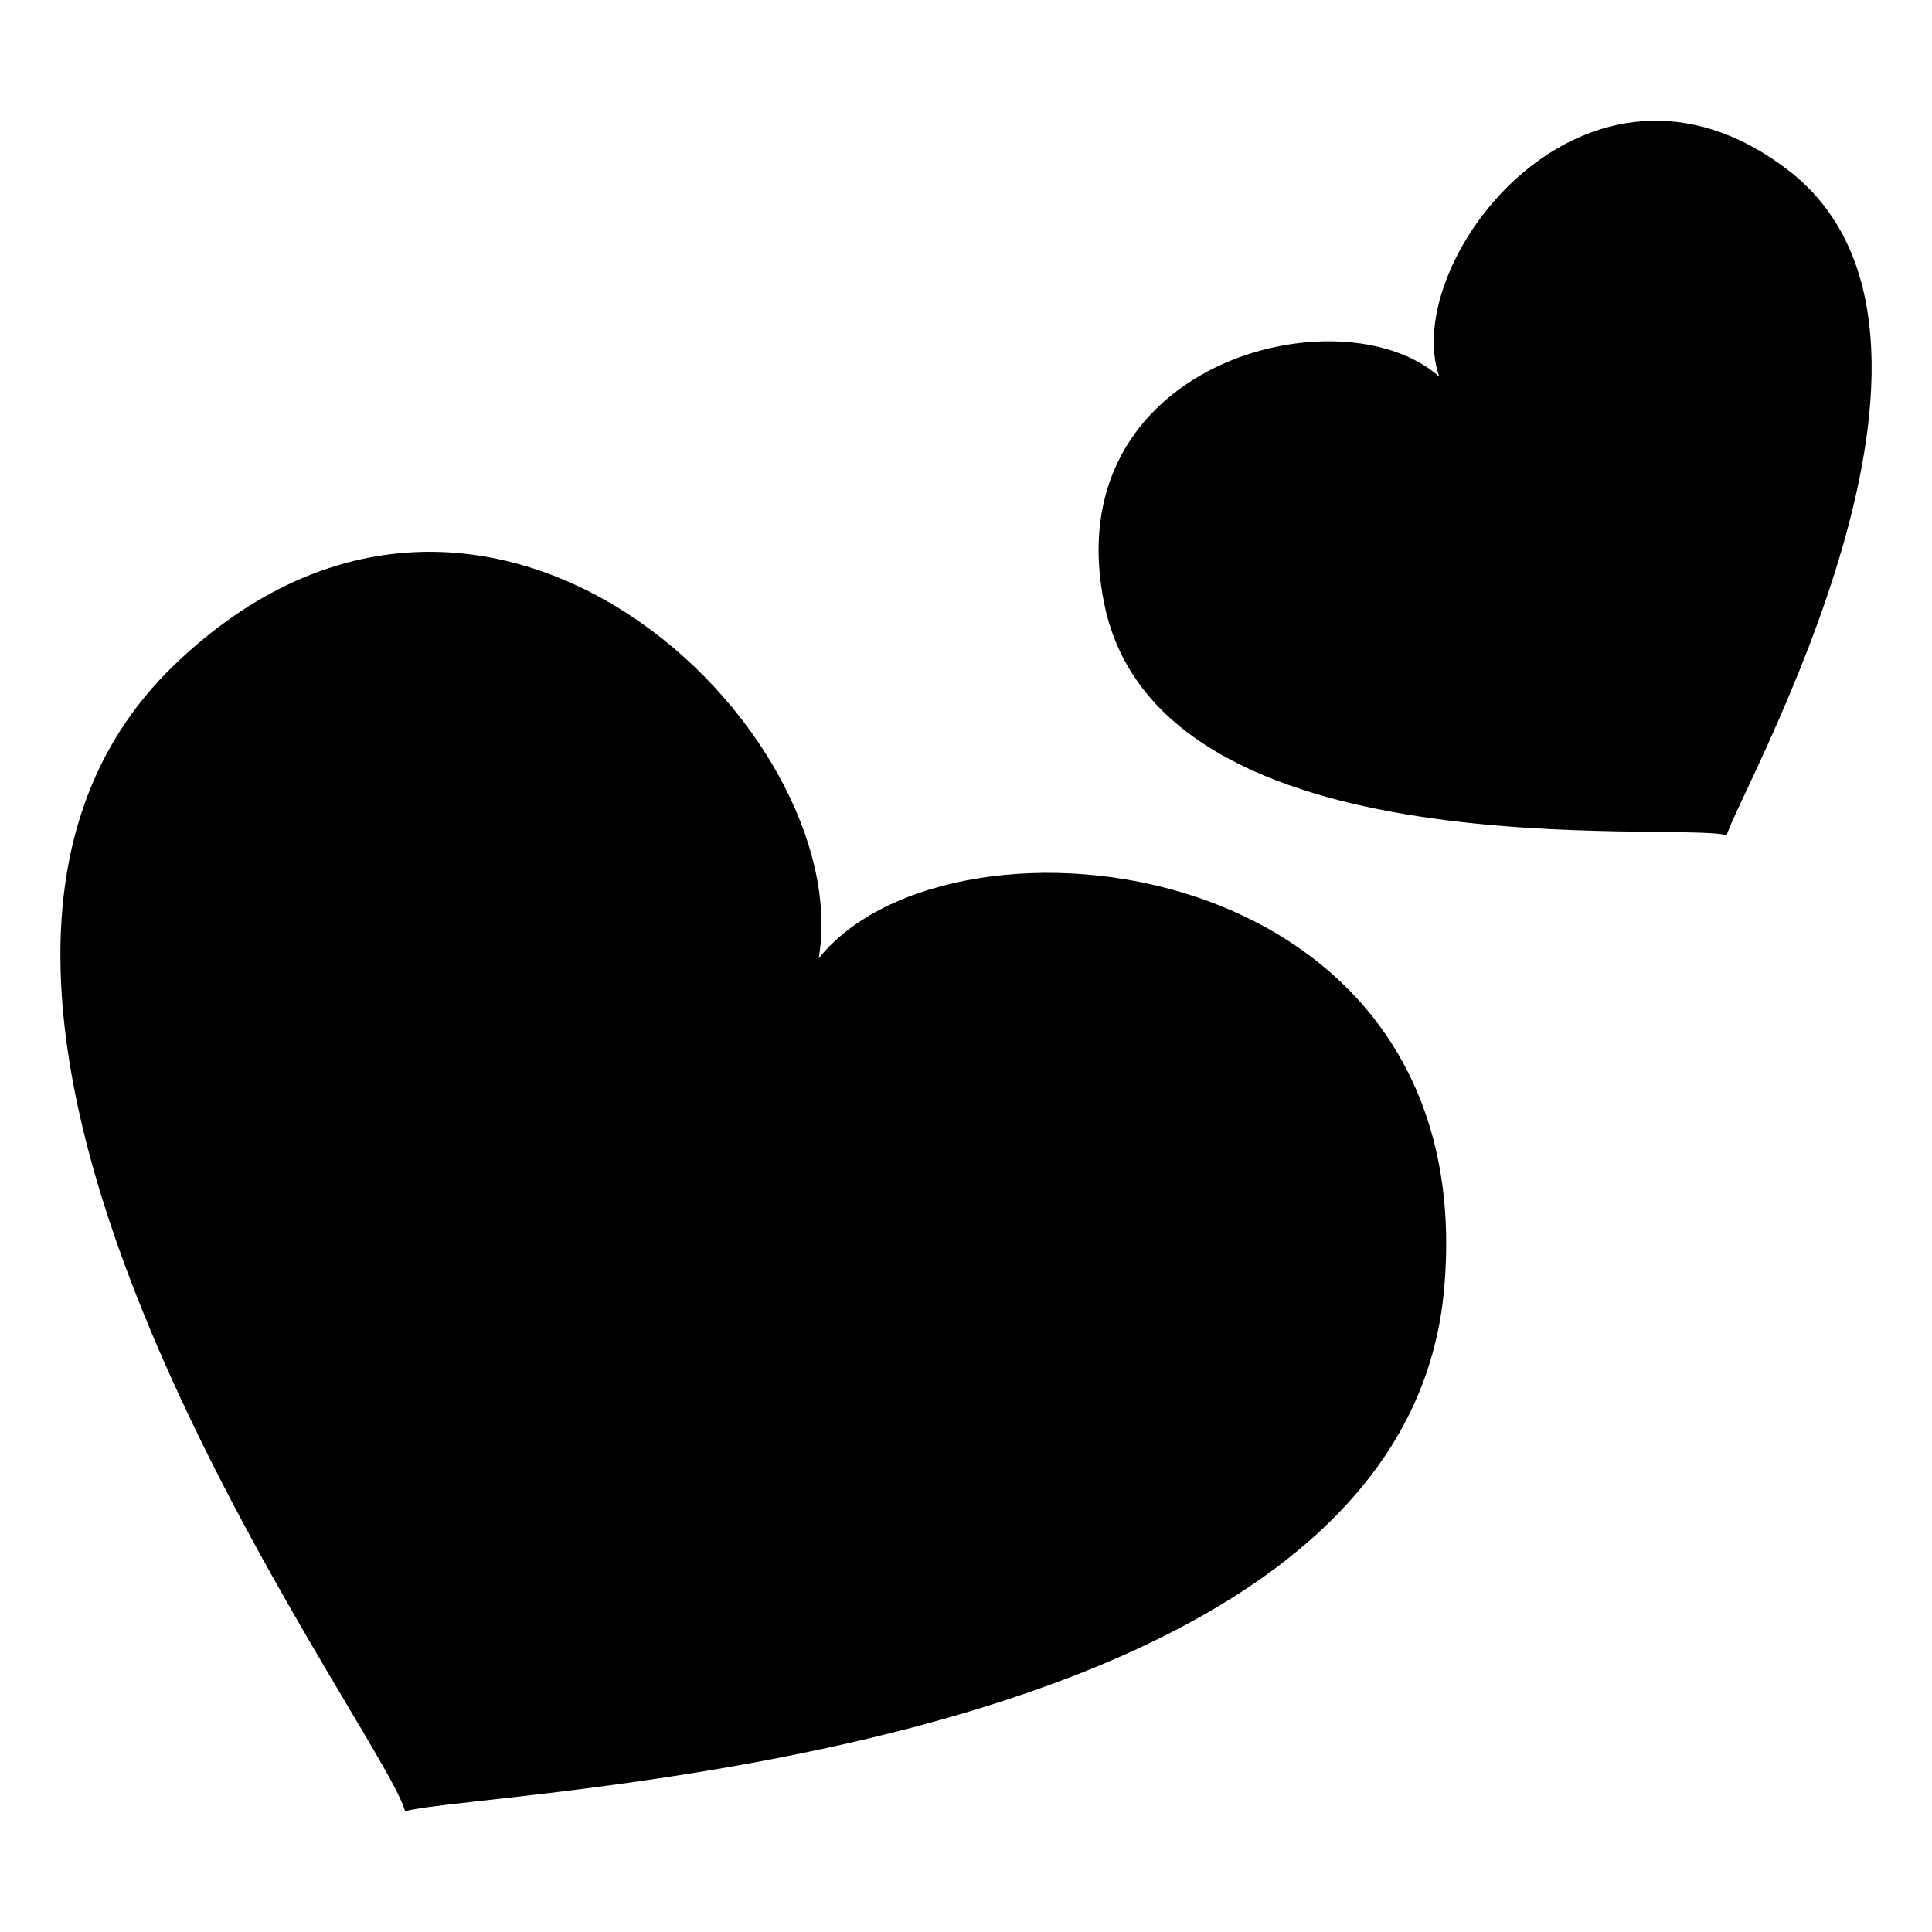
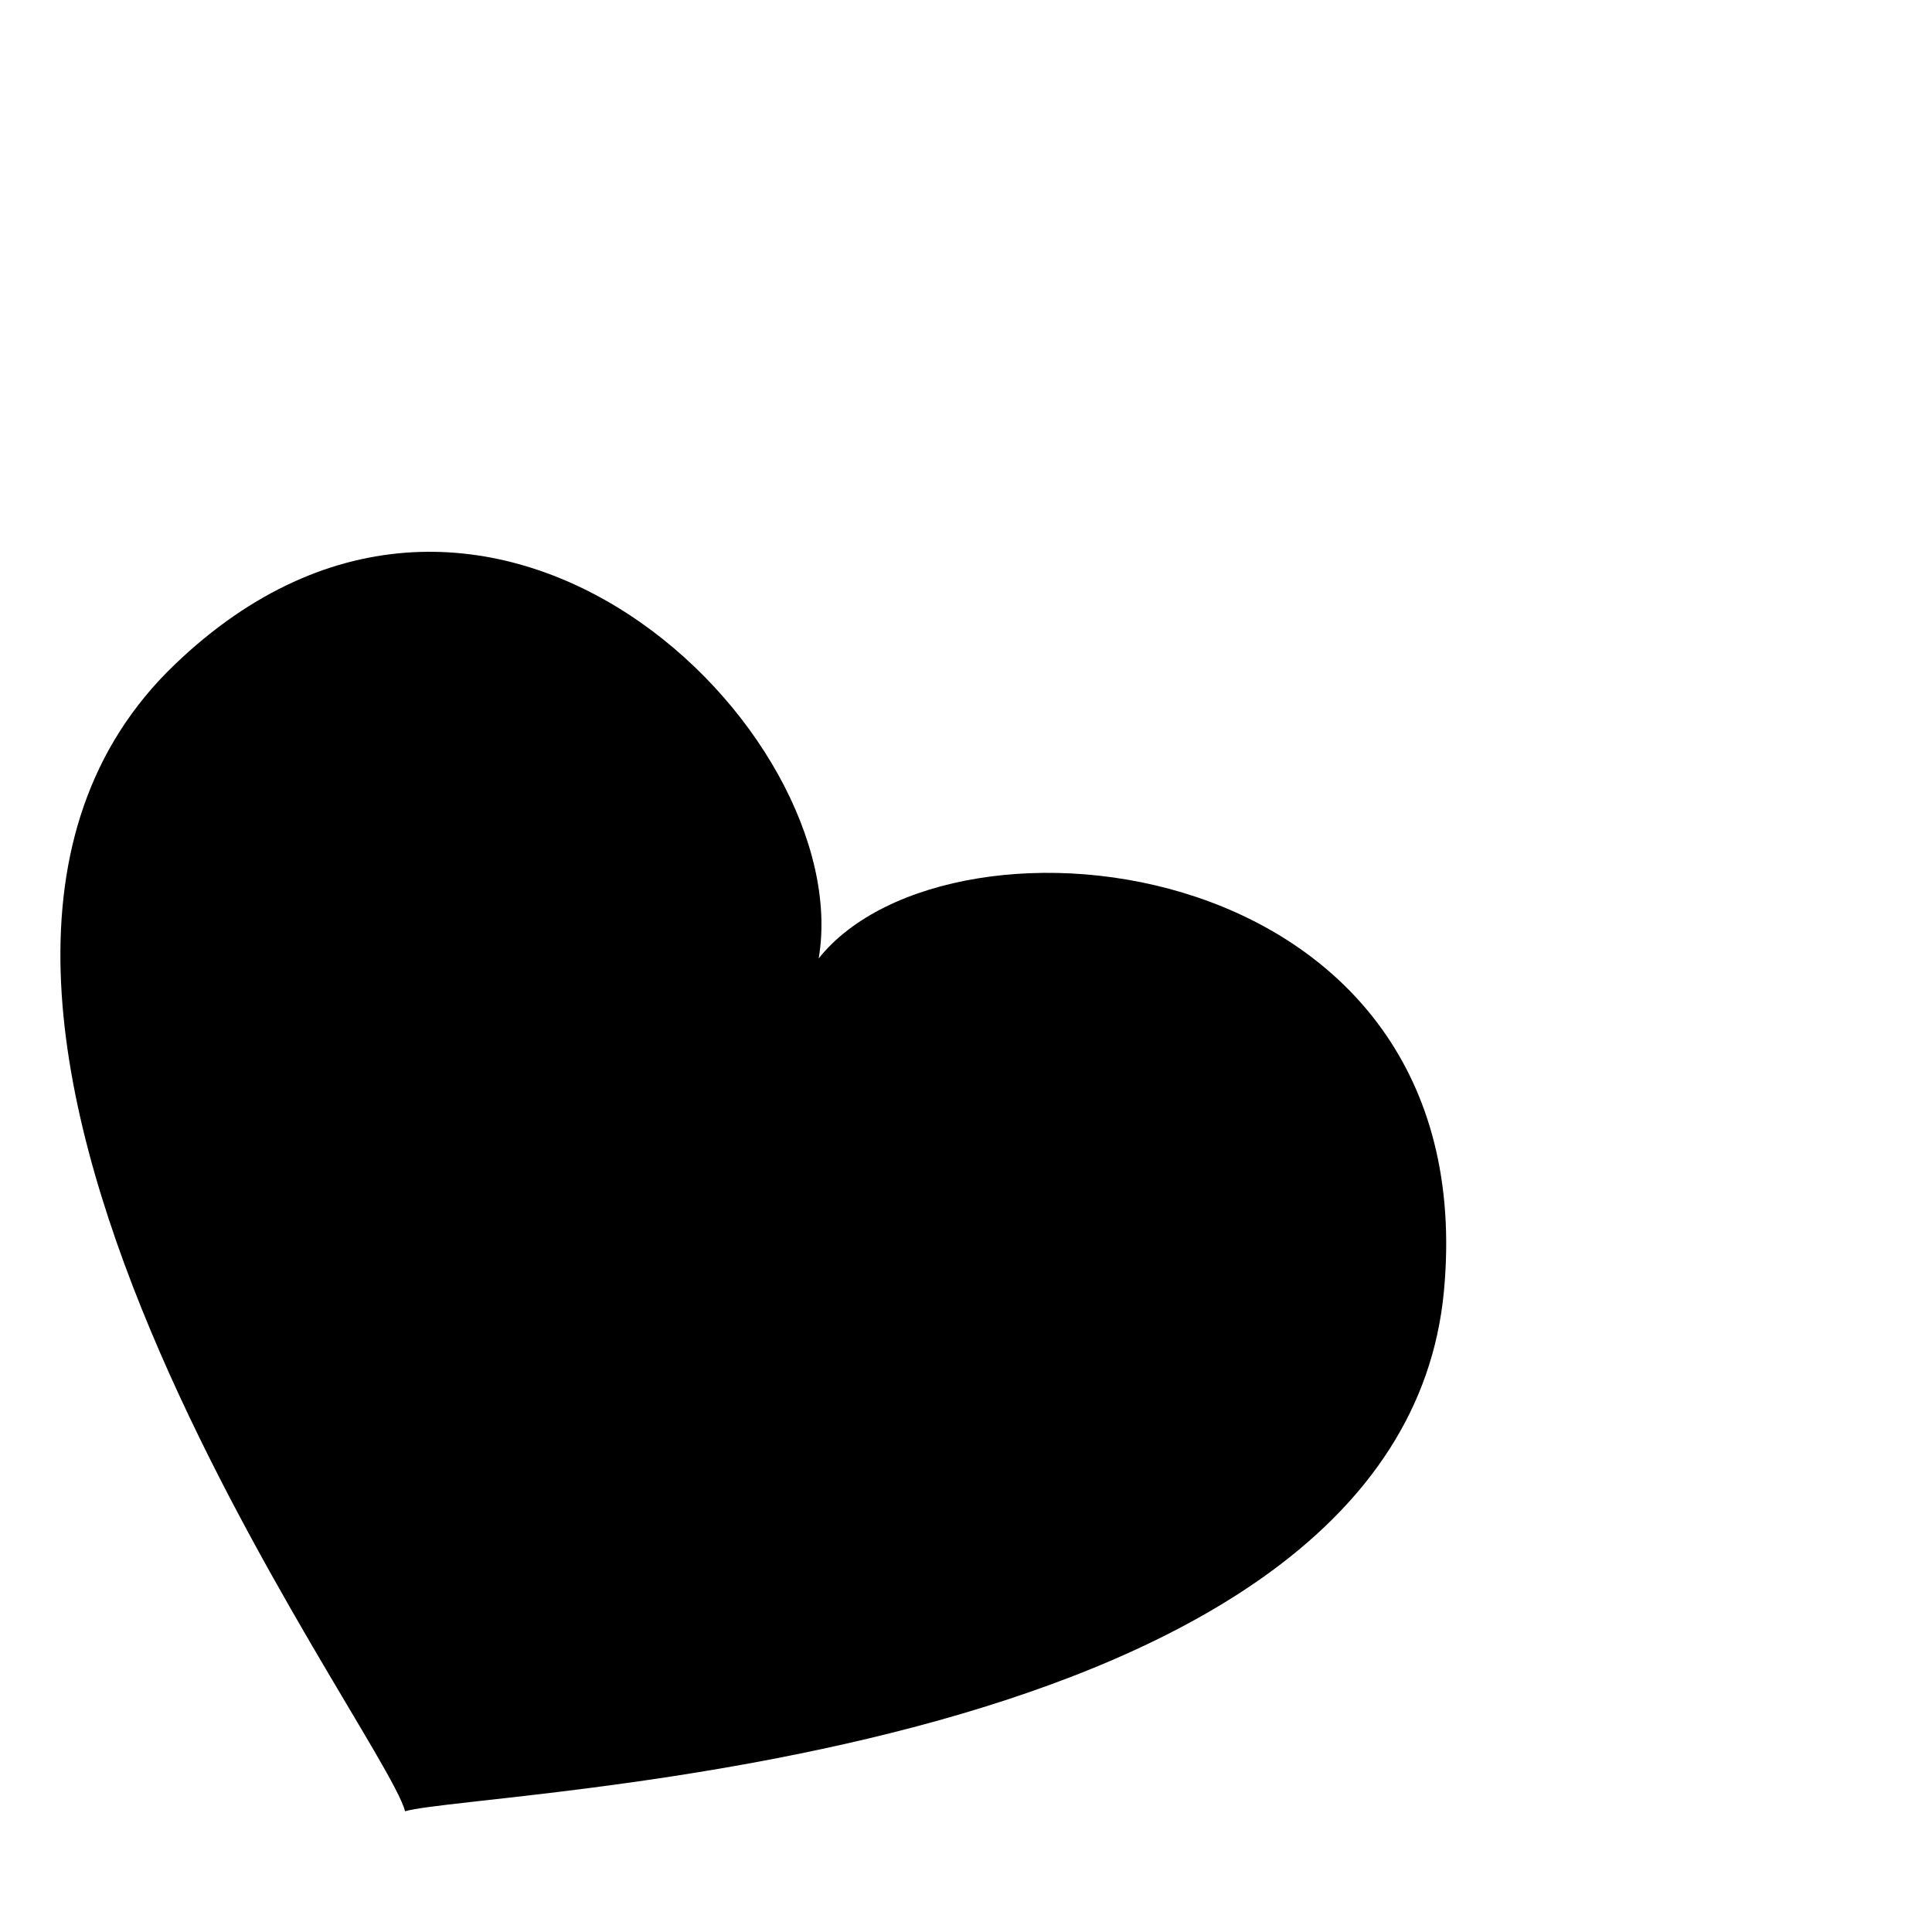
<svg xmlns="http://www.w3.org/2000/svg" width="800px" height="800px" viewBox="0 0 64 64" aria-hidden="true" role="img" class="iconify iconify--emojione-monotone" preserveAspectRatio="xMidYMid meet">
  <path d="M27.12 31.749c1.277-7.515-10.99-19.654-21.333-9.734C-5.737 33.062 12.649 57.156 13.42 60c2.5-.722 32.946-1.499 34.413-17.237C49.194 28.14 31.497 26.258 27.12 31.749" fill="#000000" />
-   <path d="M59.198 5.608C52.55.555 46.343 8.681 47.677 12.477c-3.242-2.877-12.77-.492-11.088 7.568c1.877 8.969 19.01 7.153 20.611 7.623c.403-1.442 9.151-16.635 1.998-22.06" fill="#000000" />
</svg>